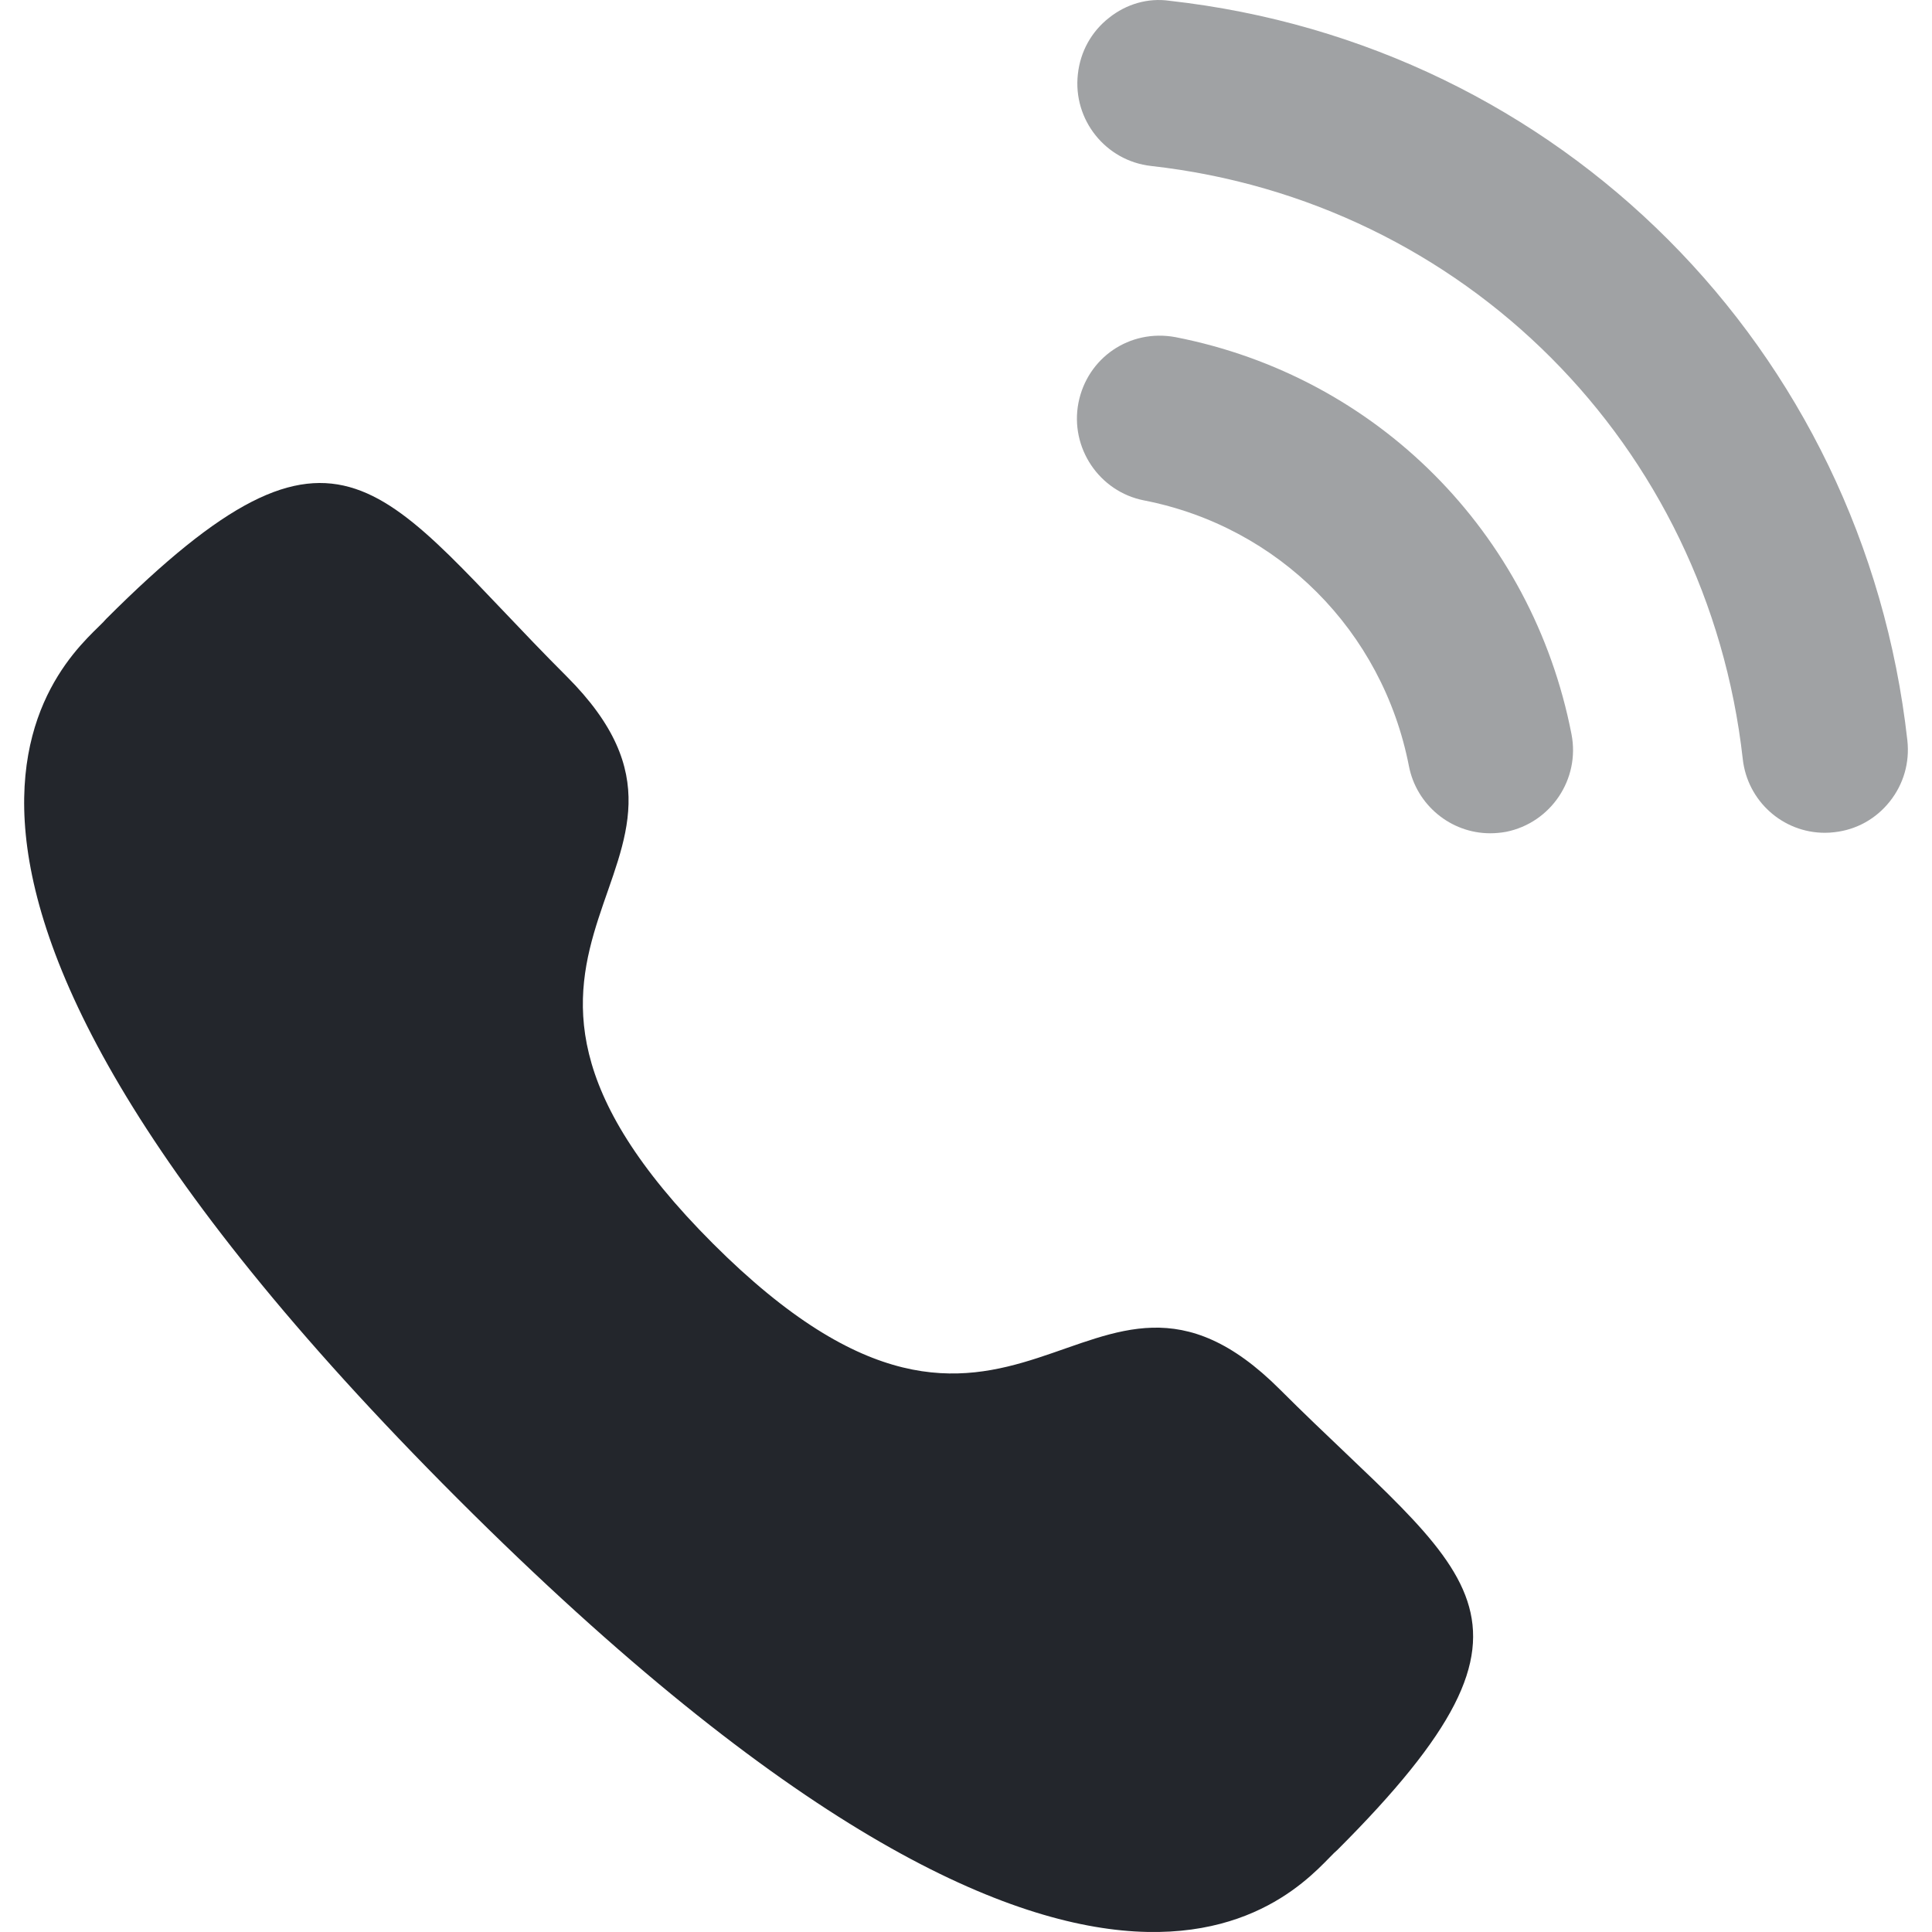
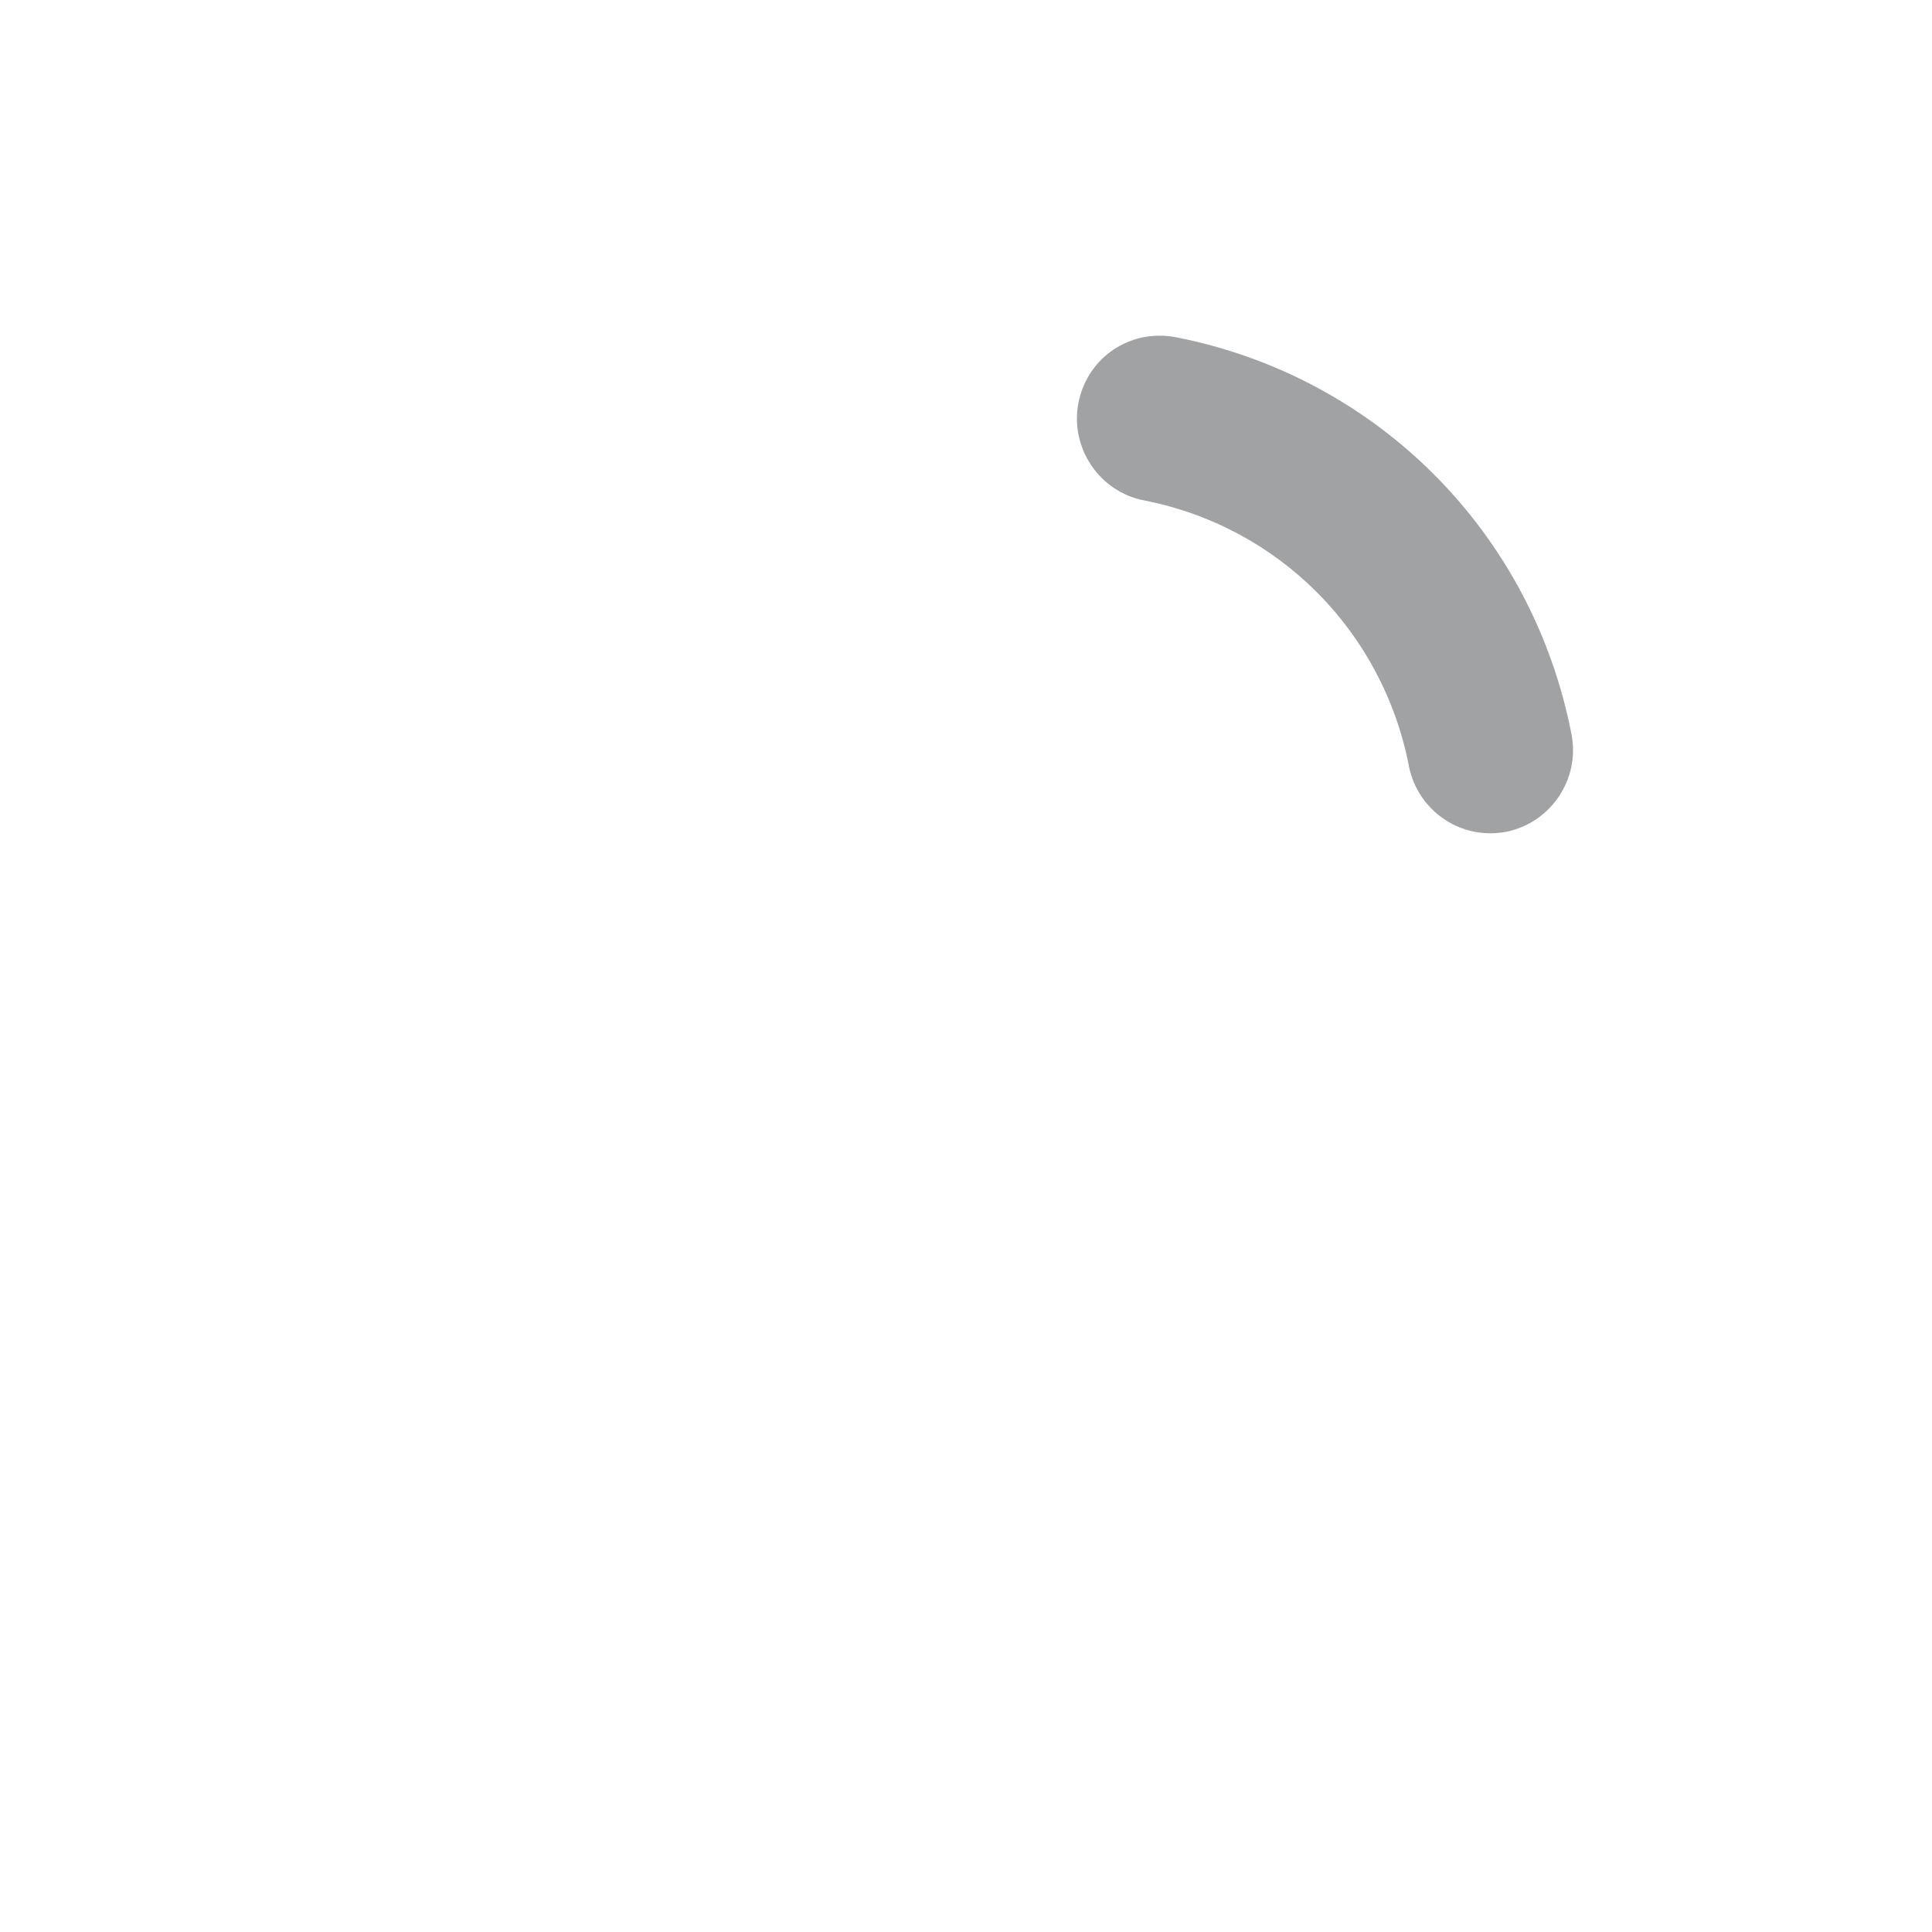
<svg xmlns="http://www.w3.org/2000/svg" width="20" height="20" viewBox="0 0 20 20" fill="none">
  <path d="M12.168 3.49C11.692 3.402 11.255 3.706 11.164 4.17C11.074 4.635 11.379 5.089 11.842 5.18C13.236 5.452 14.312 6.531 14.585 7.93C14.663 8.333 15.018 8.626 15.426 8.626C15.481 8.626 15.535 8.621 15.591 8.611C16.054 8.518 16.359 8.066 16.268 7.6C15.861 5.511 14.253 3.897 12.168 3.49Z" fill="#A0A2A4" />
-   <path d="M12.106 0.008C11.883 -0.024 11.659 0.042 11.481 0.184C11.297 0.328 11.183 0.536 11.158 0.768C11.105 1.239 11.445 1.665 11.915 1.718C15.156 2.08 17.676 4.605 18.041 7.857C18.089 8.292 18.455 8.621 18.891 8.621C18.924 8.621 18.956 8.619 18.989 8.615C19.217 8.59 19.42 8.477 19.563 8.297C19.706 8.117 19.77 7.894 19.745 7.665C19.291 3.607 16.15 0.459 12.106 0.008Z" fill="#A0A2A4" />
-   <path fill-rule="evenodd" clip-rule="evenodd" d="M7.38 12.873C10.53 16.021 11.244 12.379 13.249 14.383C15.182 16.315 16.293 16.703 13.844 19.151C13.537 19.398 11.588 22.364 4.738 15.515C-2.113 8.666 0.851 6.715 1.098 6.408C3.553 3.953 3.934 5.071 5.867 7.003C7.872 9.008 4.231 9.725 7.38 12.873Z" fill="#23262C" />
</svg>